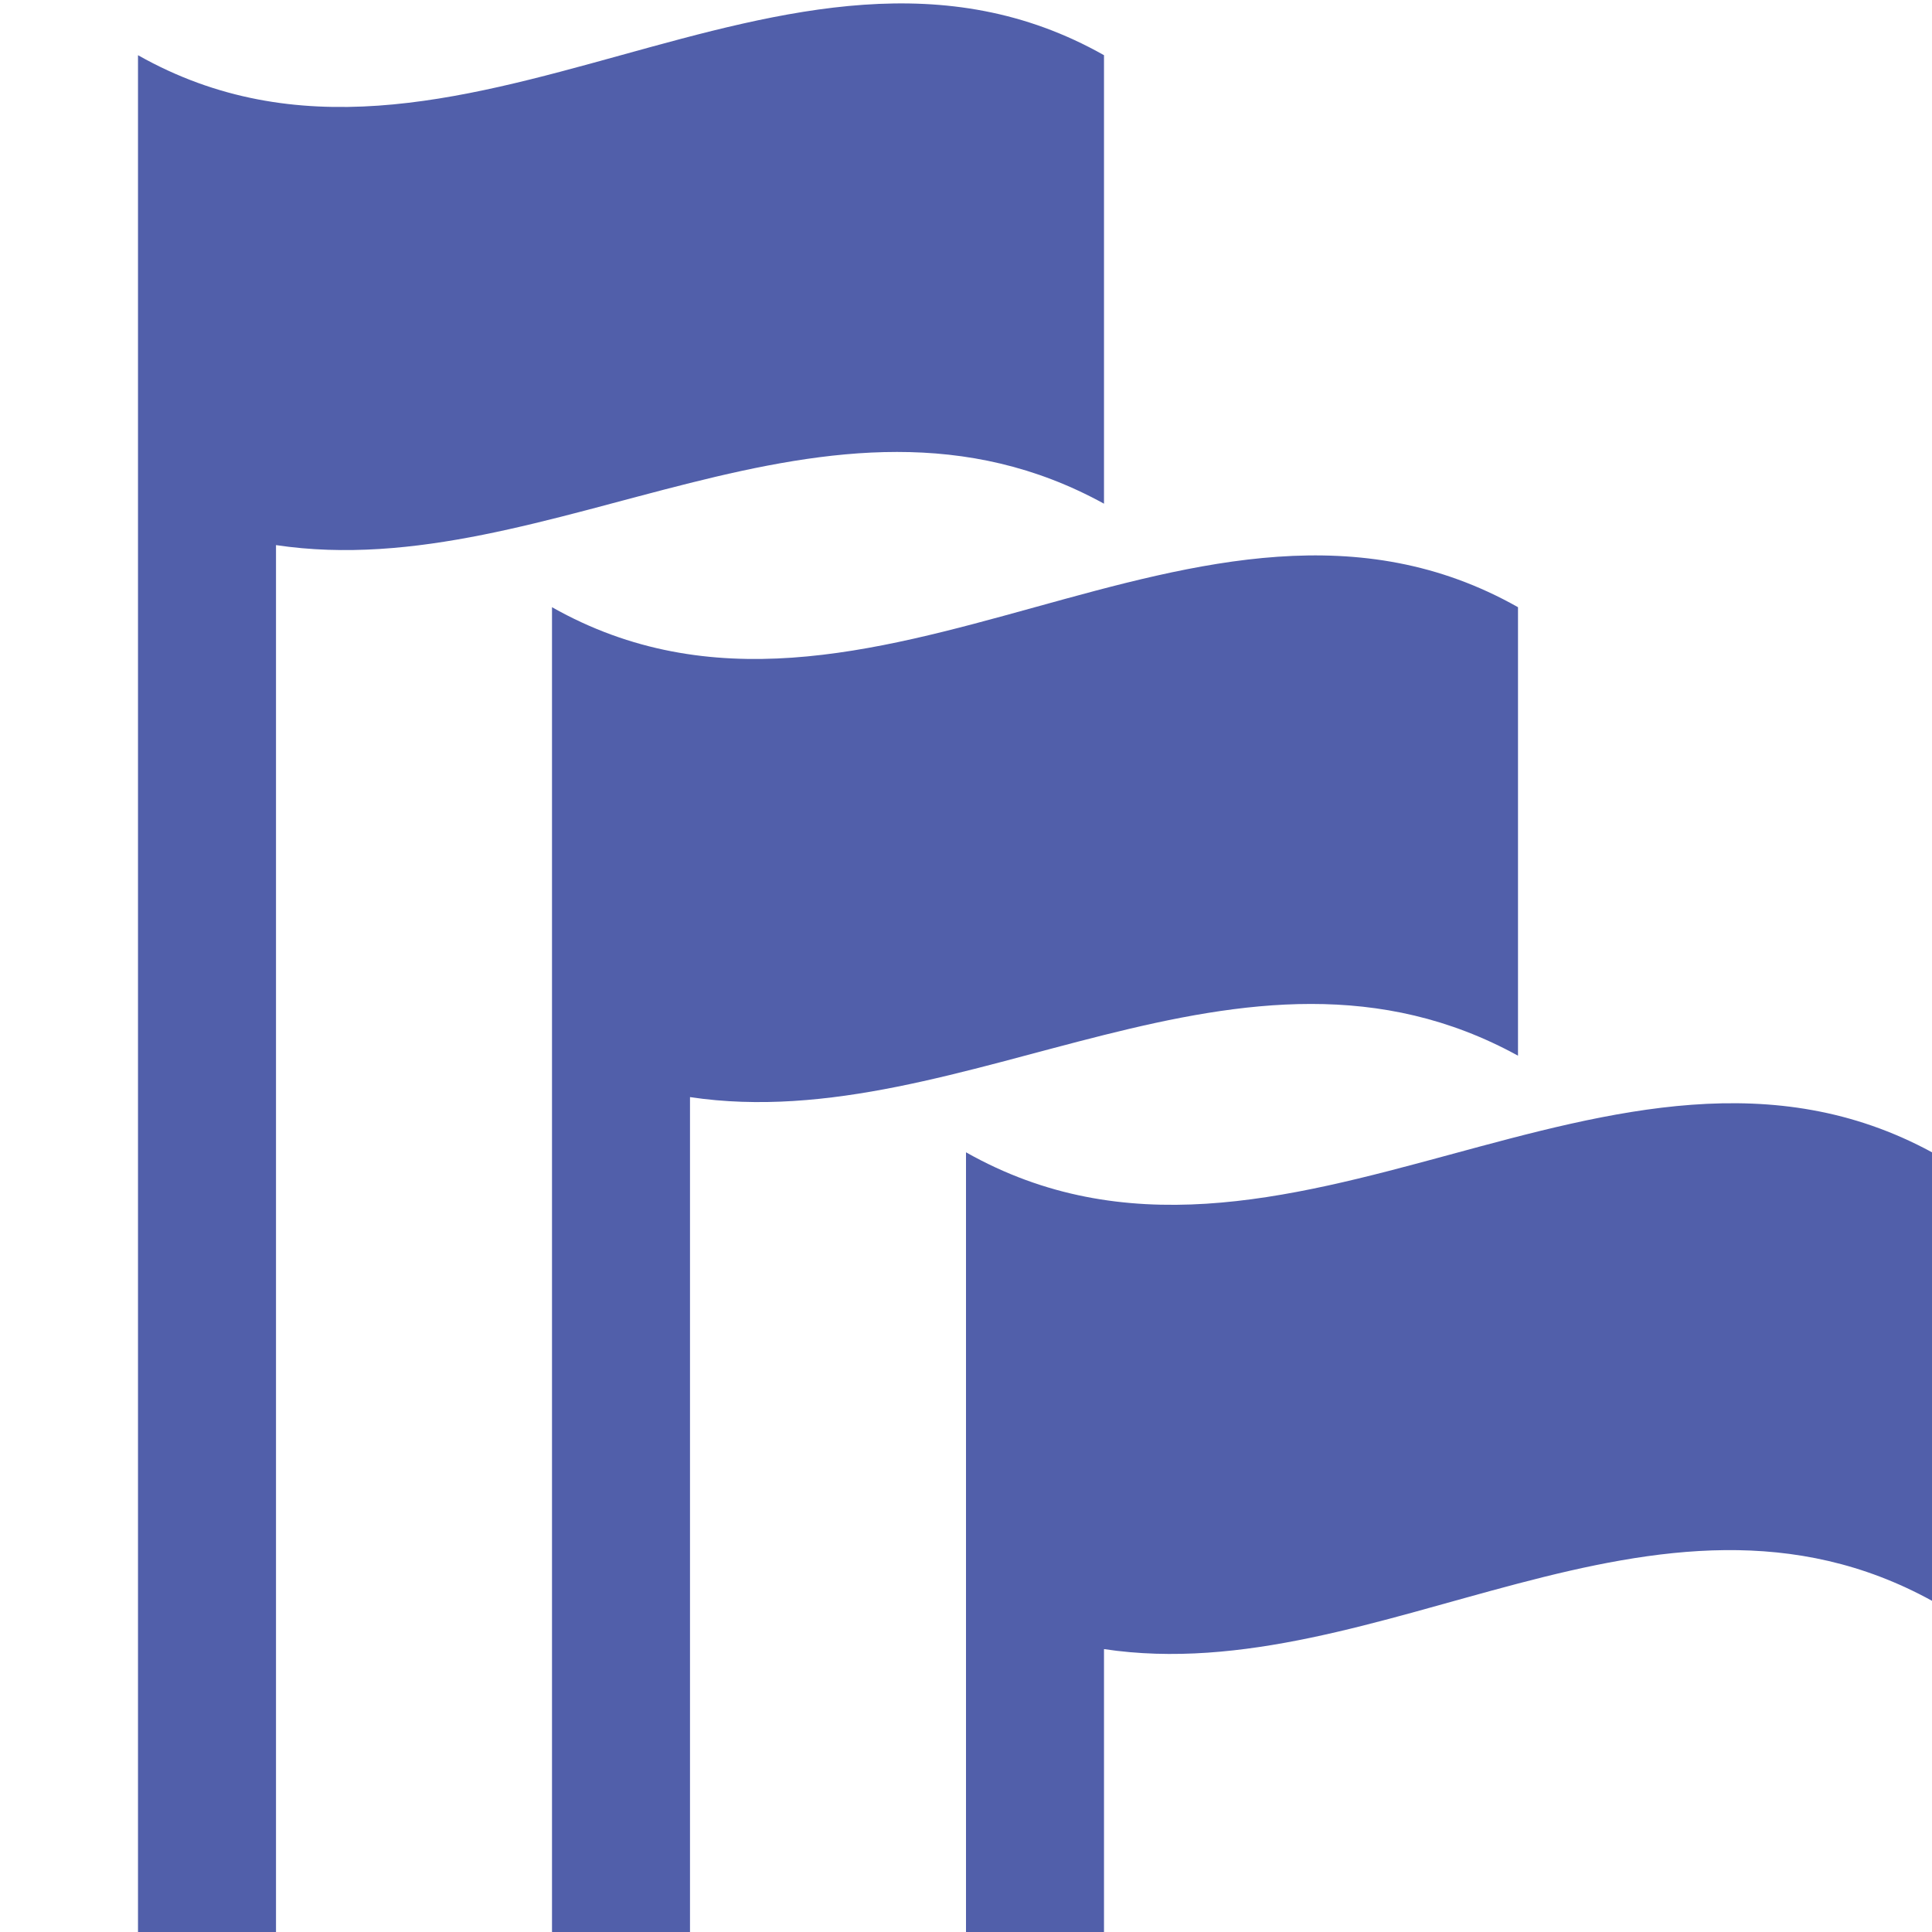
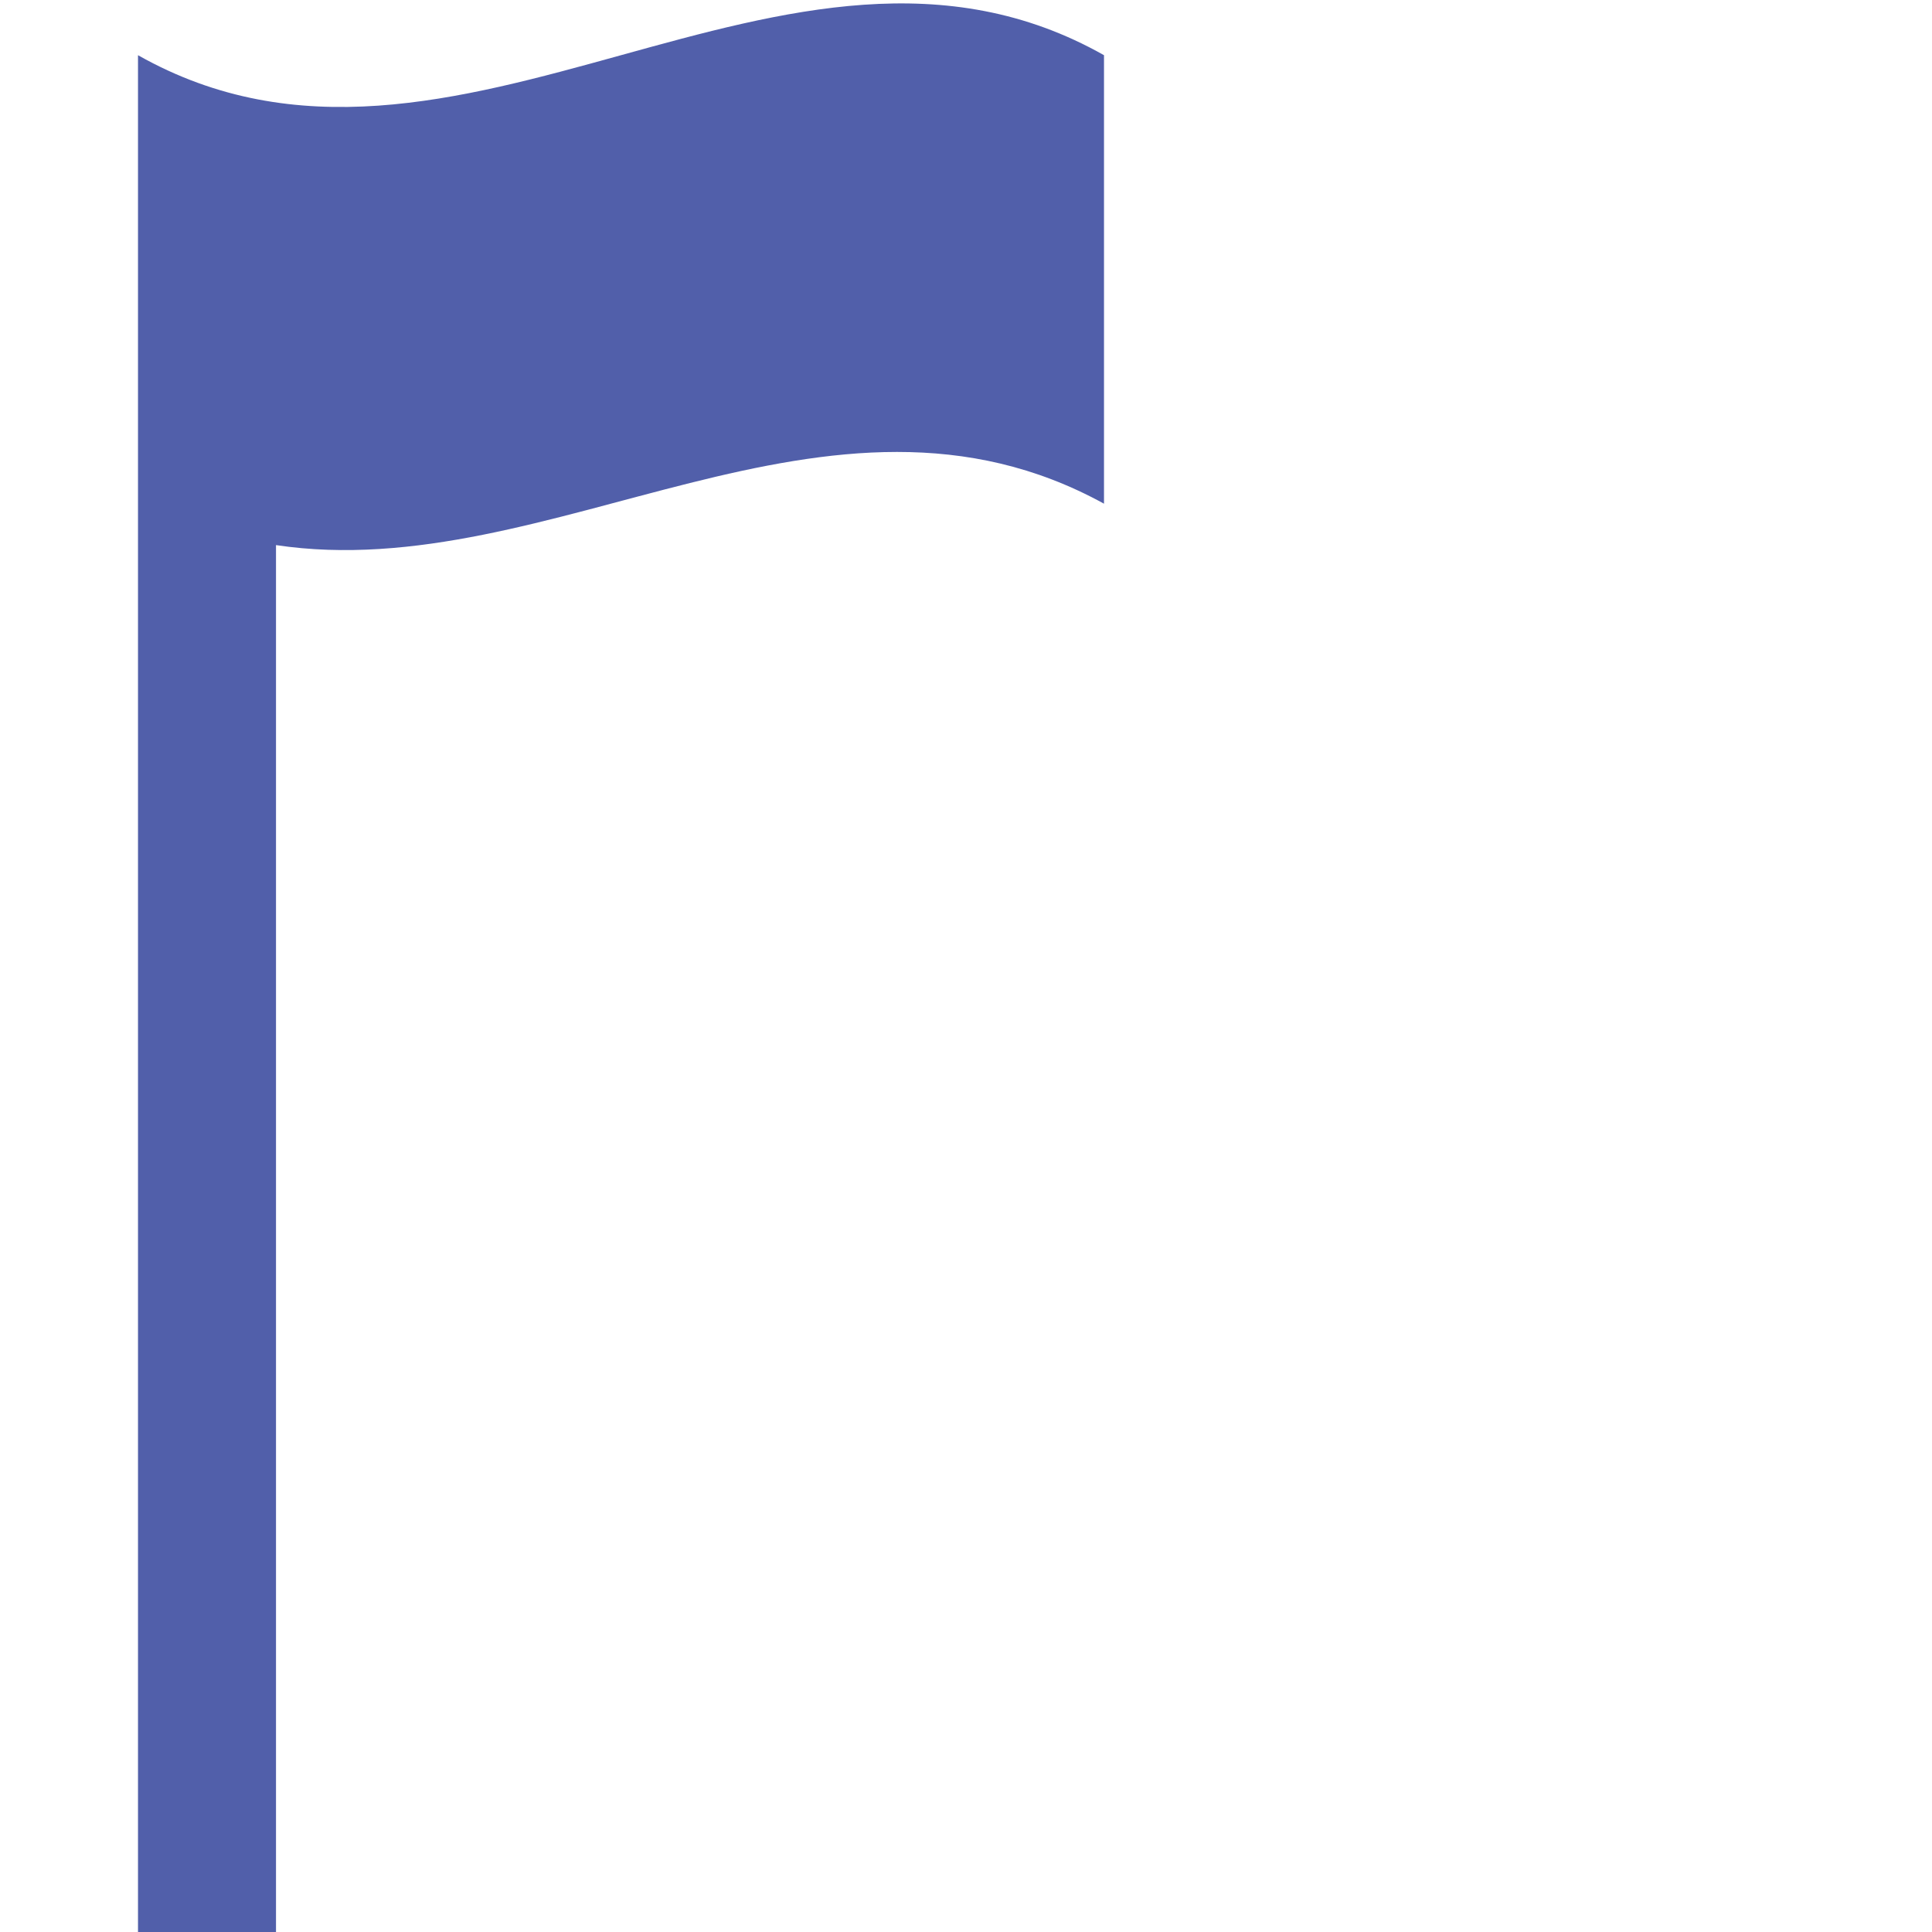
<svg xmlns="http://www.w3.org/2000/svg" version="1.1" id="レイヤー_1" x="0px" y="0px" viewBox="0 0 28 28" style="enable-background:new 0 0 28 28;" xml:space="preserve">
  <style type="text/css">
	.st0{fill:#515FAA;}
</style>
  <g id="_x32_px単位">
</g>
  <g id="_x31_px単位">
</g>
  <g>
    <path class="st0" d="M16,7.3c0-2.2,0-4.4,0-6.5c-4.6-2.6-9.4,2.6-14,0C2,2.5,2,4.2,2,6c0,0.4,0,0.8,0,1.3V28h2V7.9   C8,8.5,12,5.1,16,7.3z" />
-     <path class="st0" d="M22,15.3c0-2.2,0-4.4,0-6.5c-4.6-2.6-9.4,2.6-14,0c0,0.8,0,1.5,0,2.3c0,1.4,0,2.8,0,4.3V28h2V15.9   C14,16.5,18,13.1,22,15.3z" />
-     <path class="st0" d="M14,16.7c0,0.8,0,1.5,0,2.3c0,1.4,0,2.8,0,4.3V28h2v-4.1c4,0.6,8-2.9,12-0.7c0-2.2,0-4.4,0-6.5   C23.4,14.2,18.6,19.3,14,16.7z" />
  </g>
</svg>